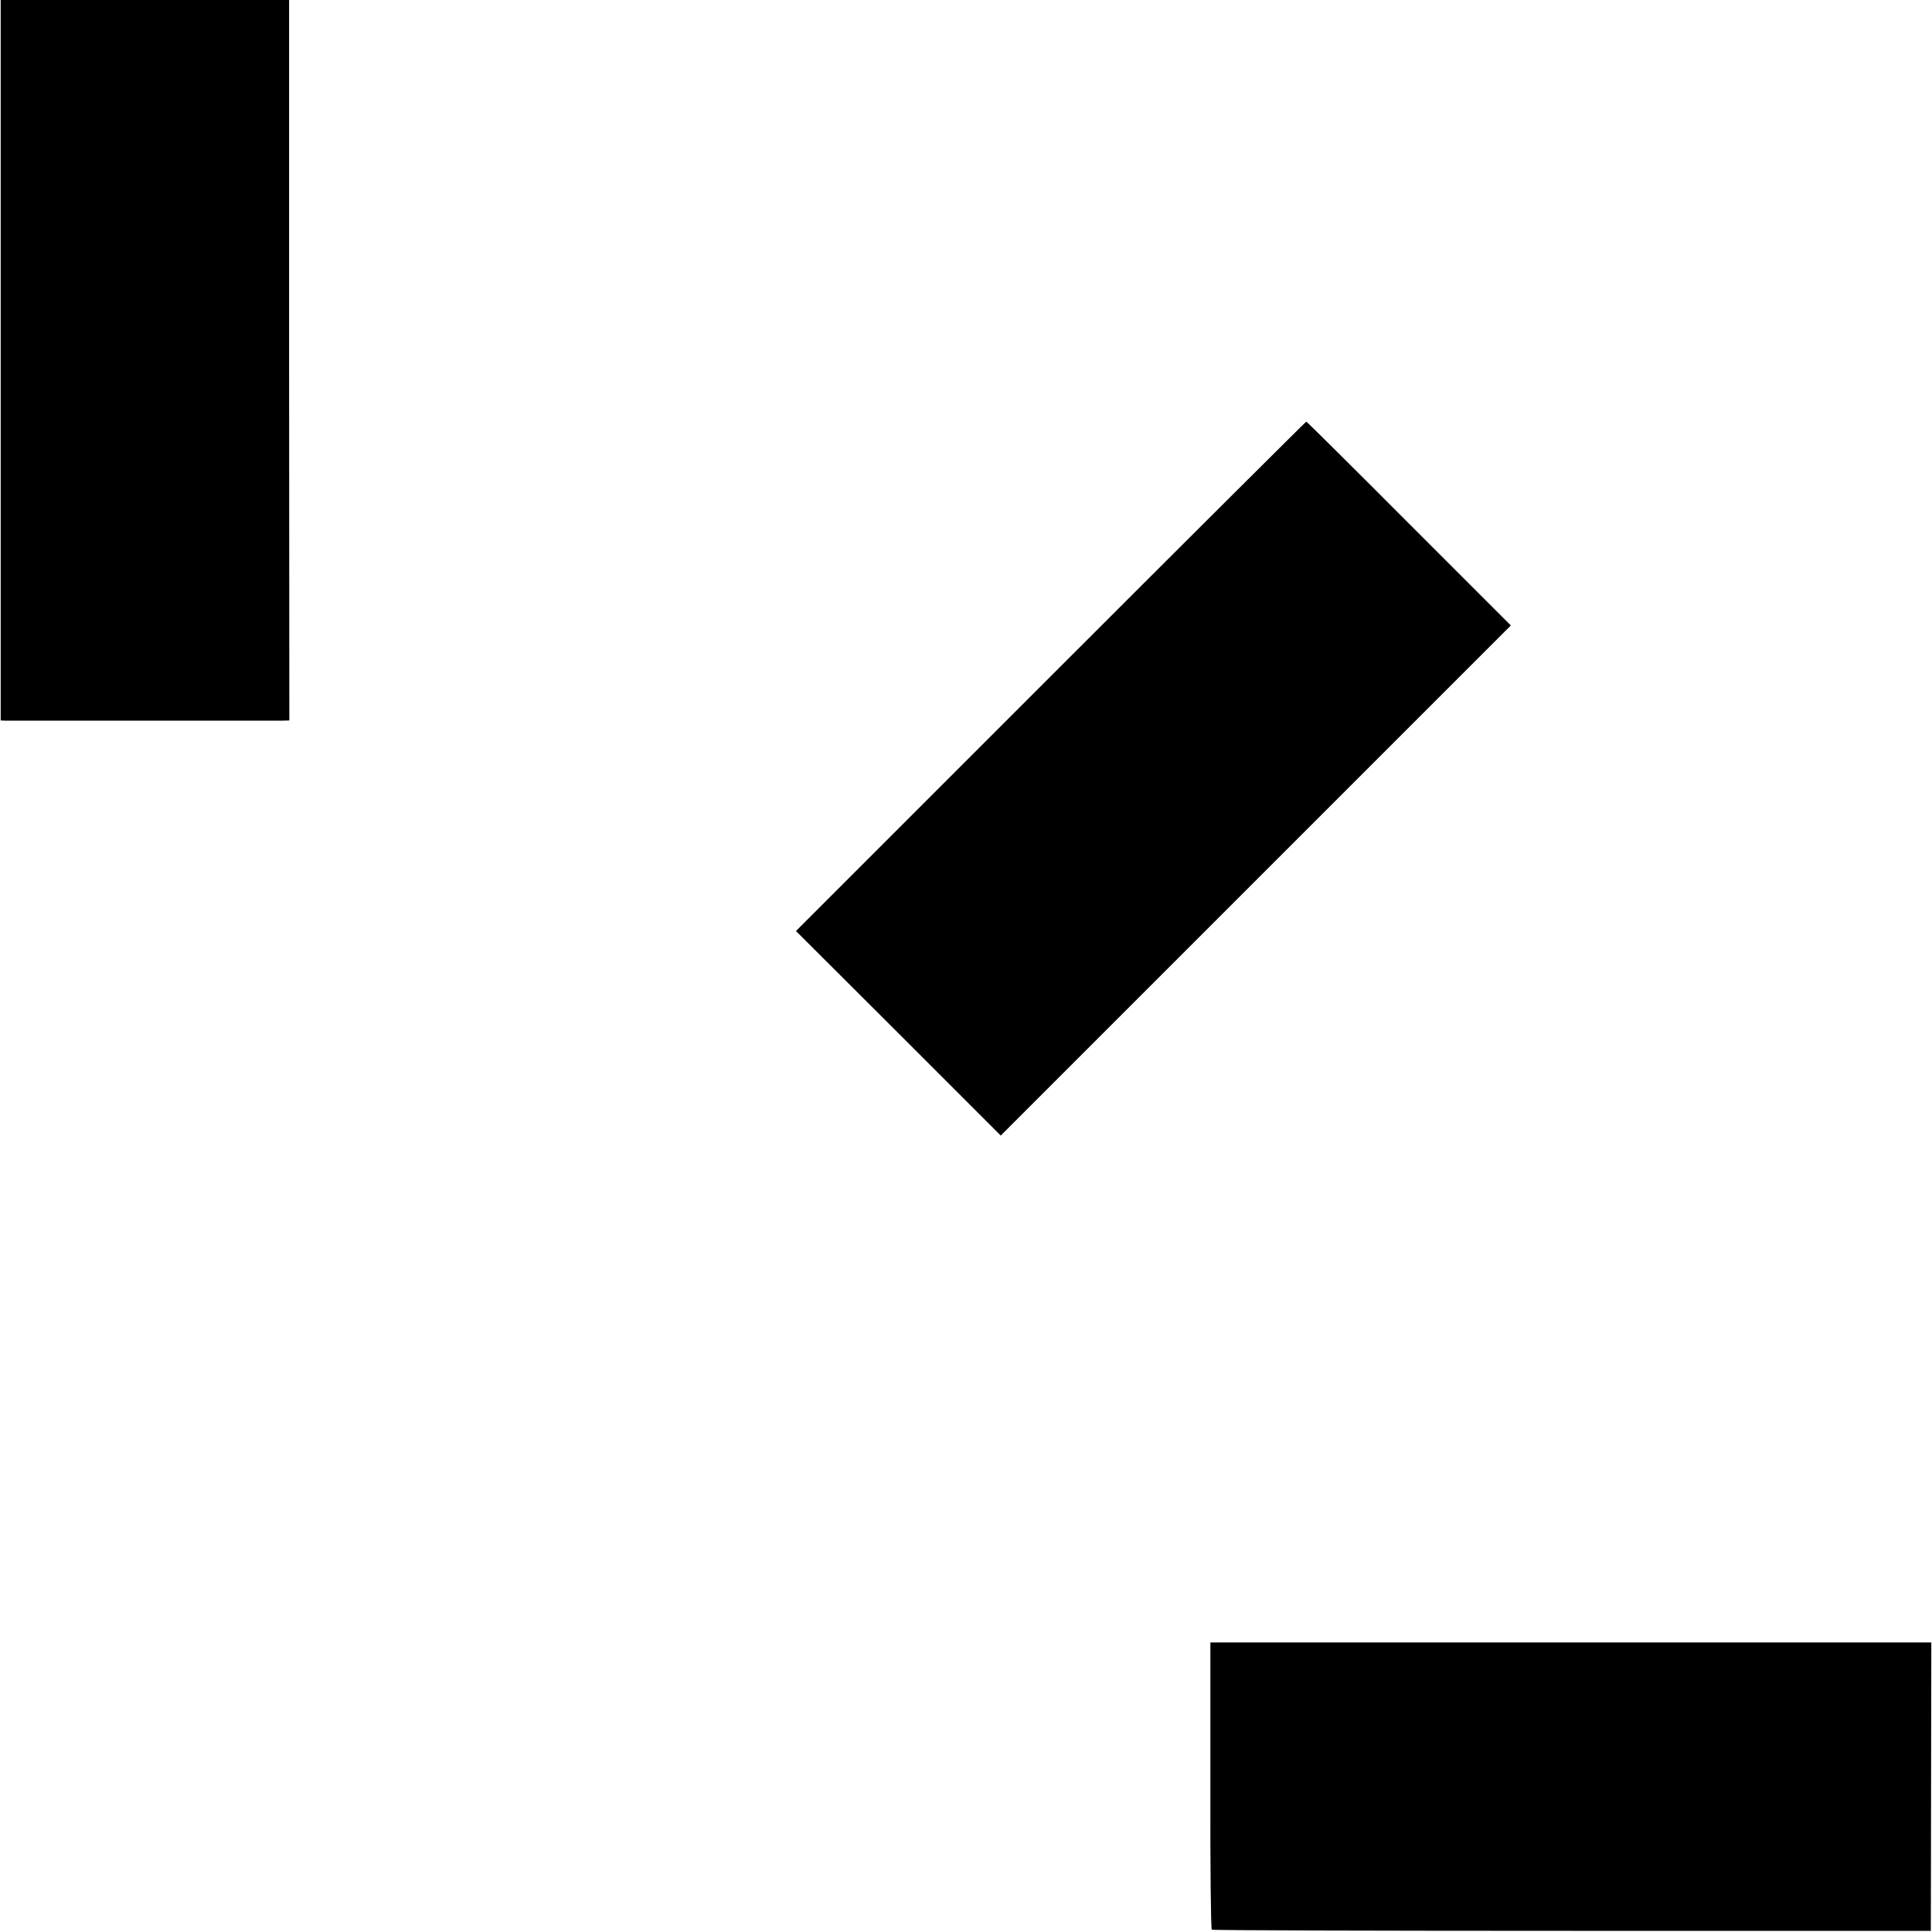
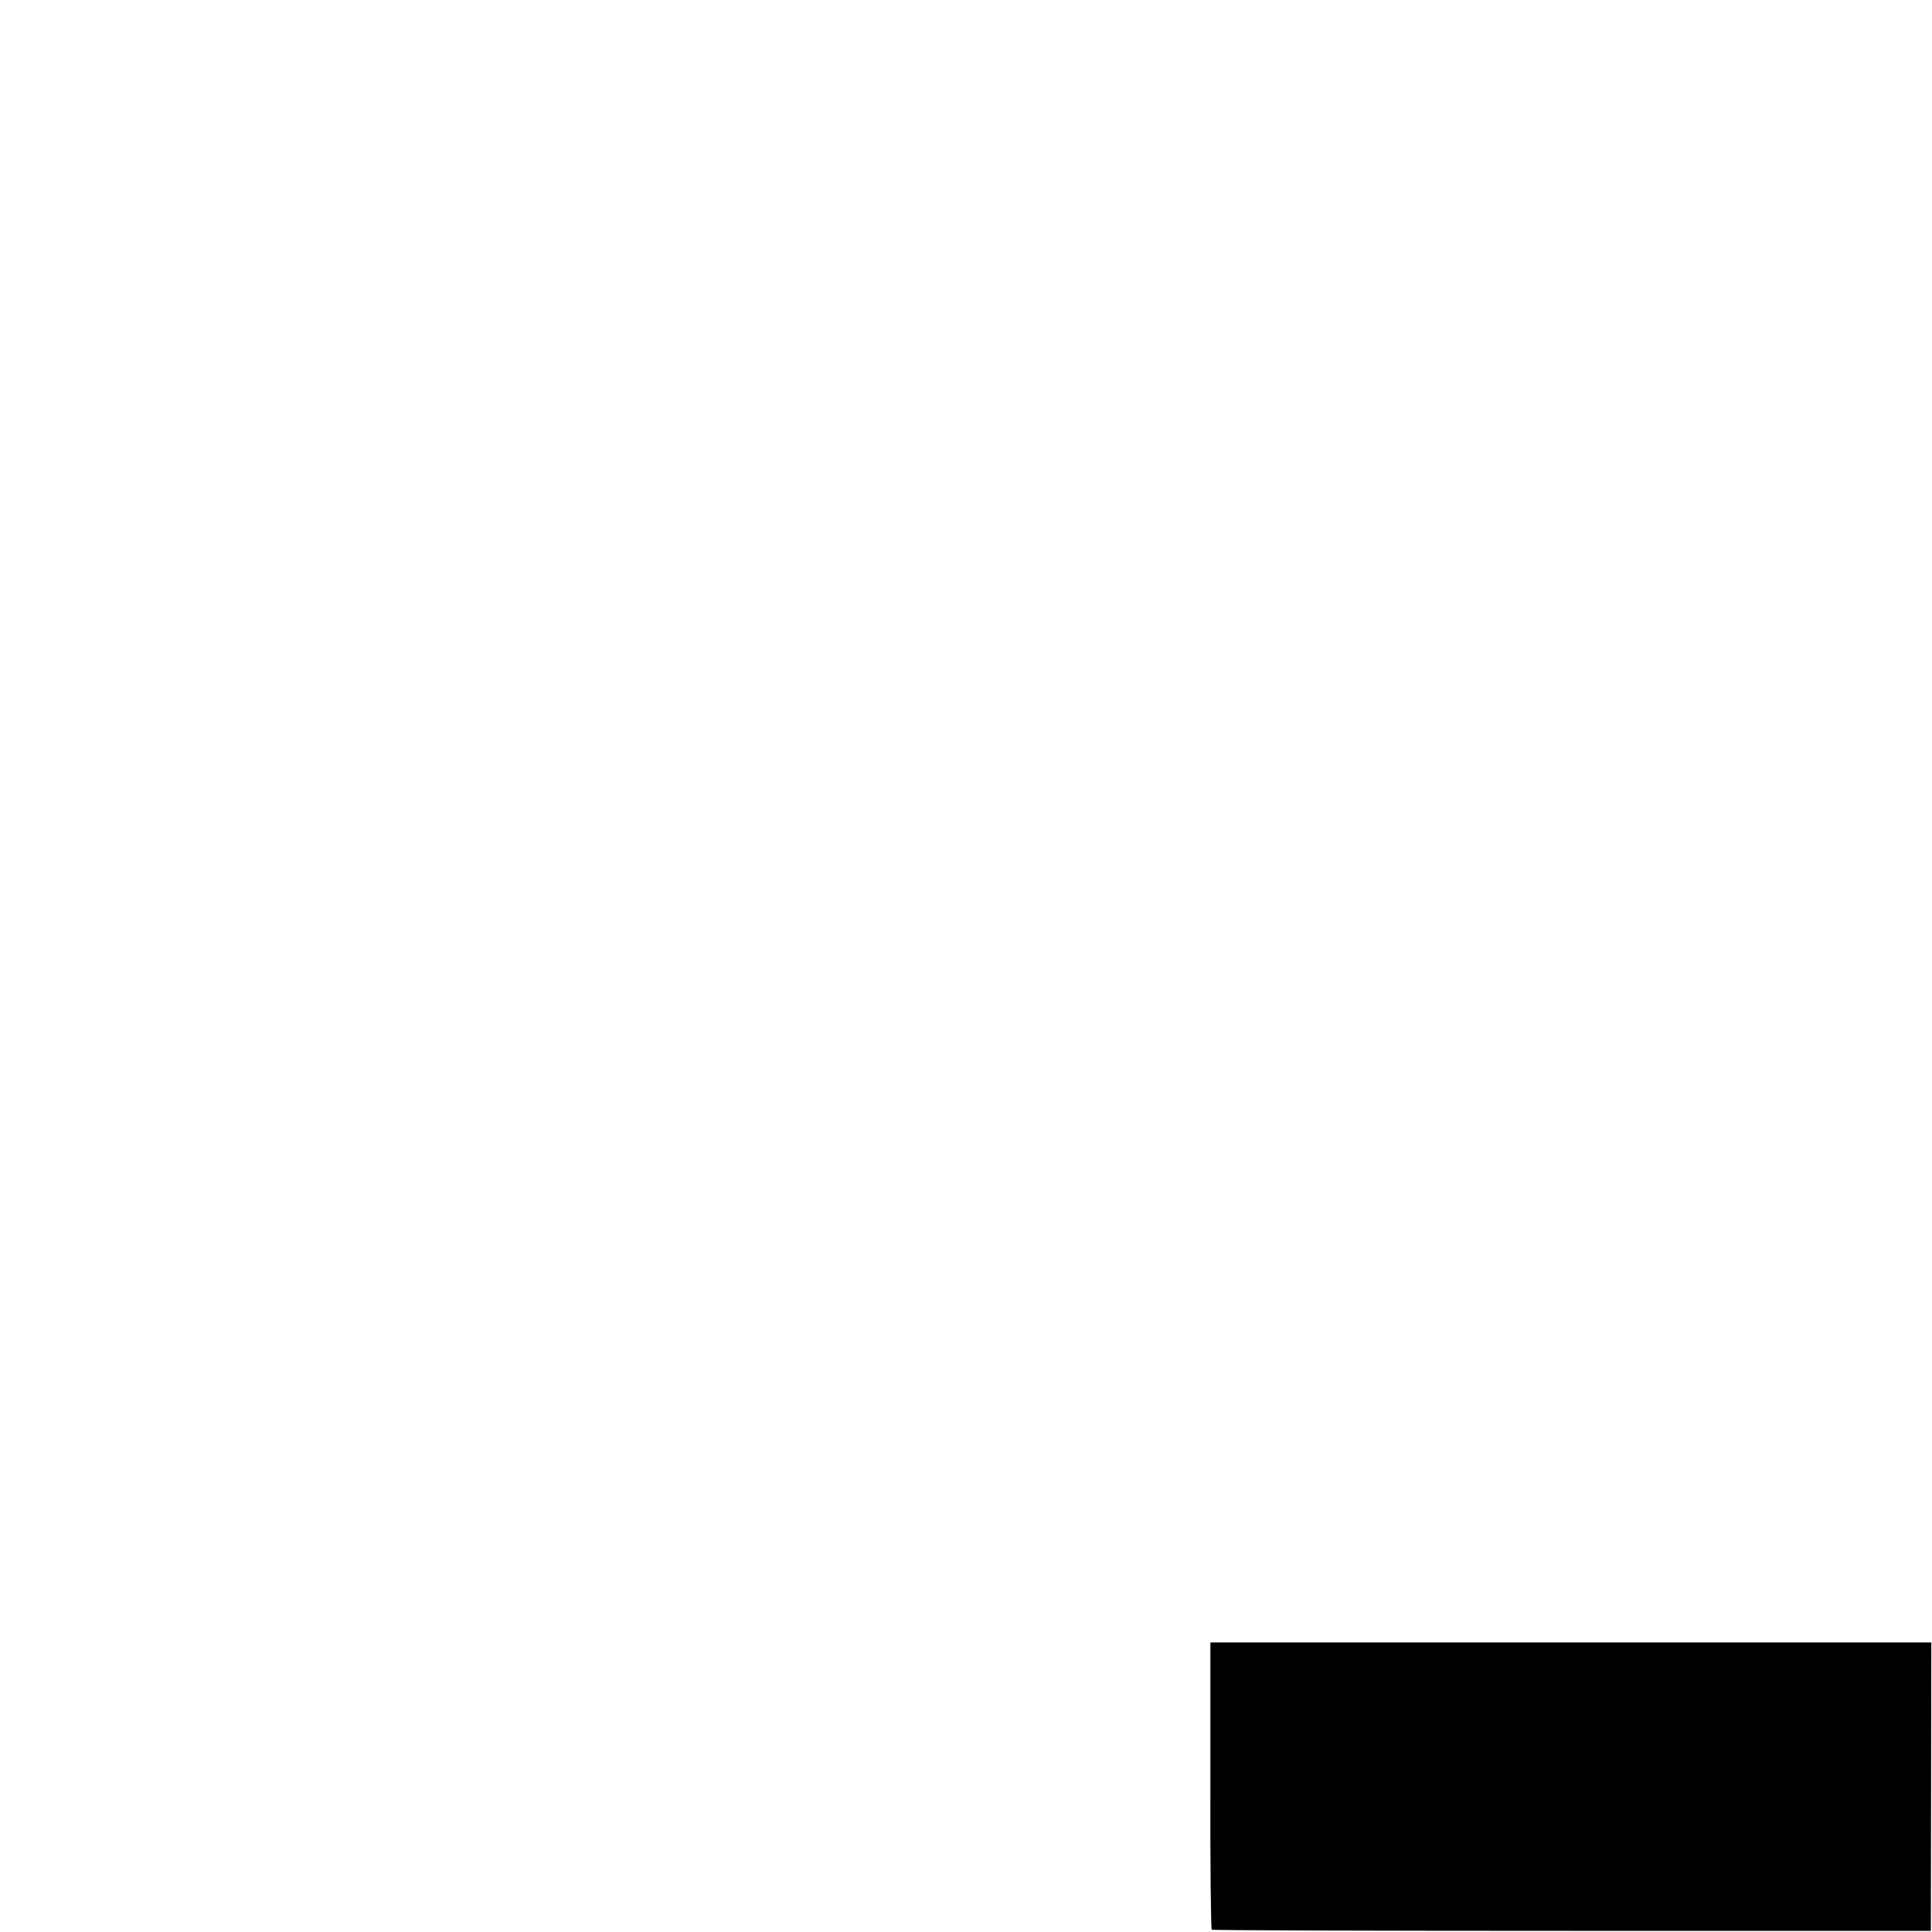
<svg xmlns="http://www.w3.org/2000/svg" version="1.0" width="834pt" height="834pt" viewBox="0 0 834 834" preserveAspectRatio="xMidYMid meet">
  <g transform="translate(0,834) scale(0.1,-0.1)" fill="#000000" stroke="none">
-     <path d="M3 6785 l0 -1555 21 -1 c27 0 1139 0 1188 0 l37 1 -1 1555 0 1555 -622 0 -623 0 0 -1555z" />
-     <path d="M4536 5421 l-1100 -1100 442 -441 442 -442 1101 1101 1101 1101 -440 440 c-241 242 -441 440 -443 440 -2 0 -499 -495 -1103 -1099z" />
    <path d="M5225 633 c-1 -340 2 -620 6 -623 4 -3 704 -5 1556 -5 l1548 0 1 623 1 622 -1556 0 -1556 0 0 -617z" />
  </g>
</svg>